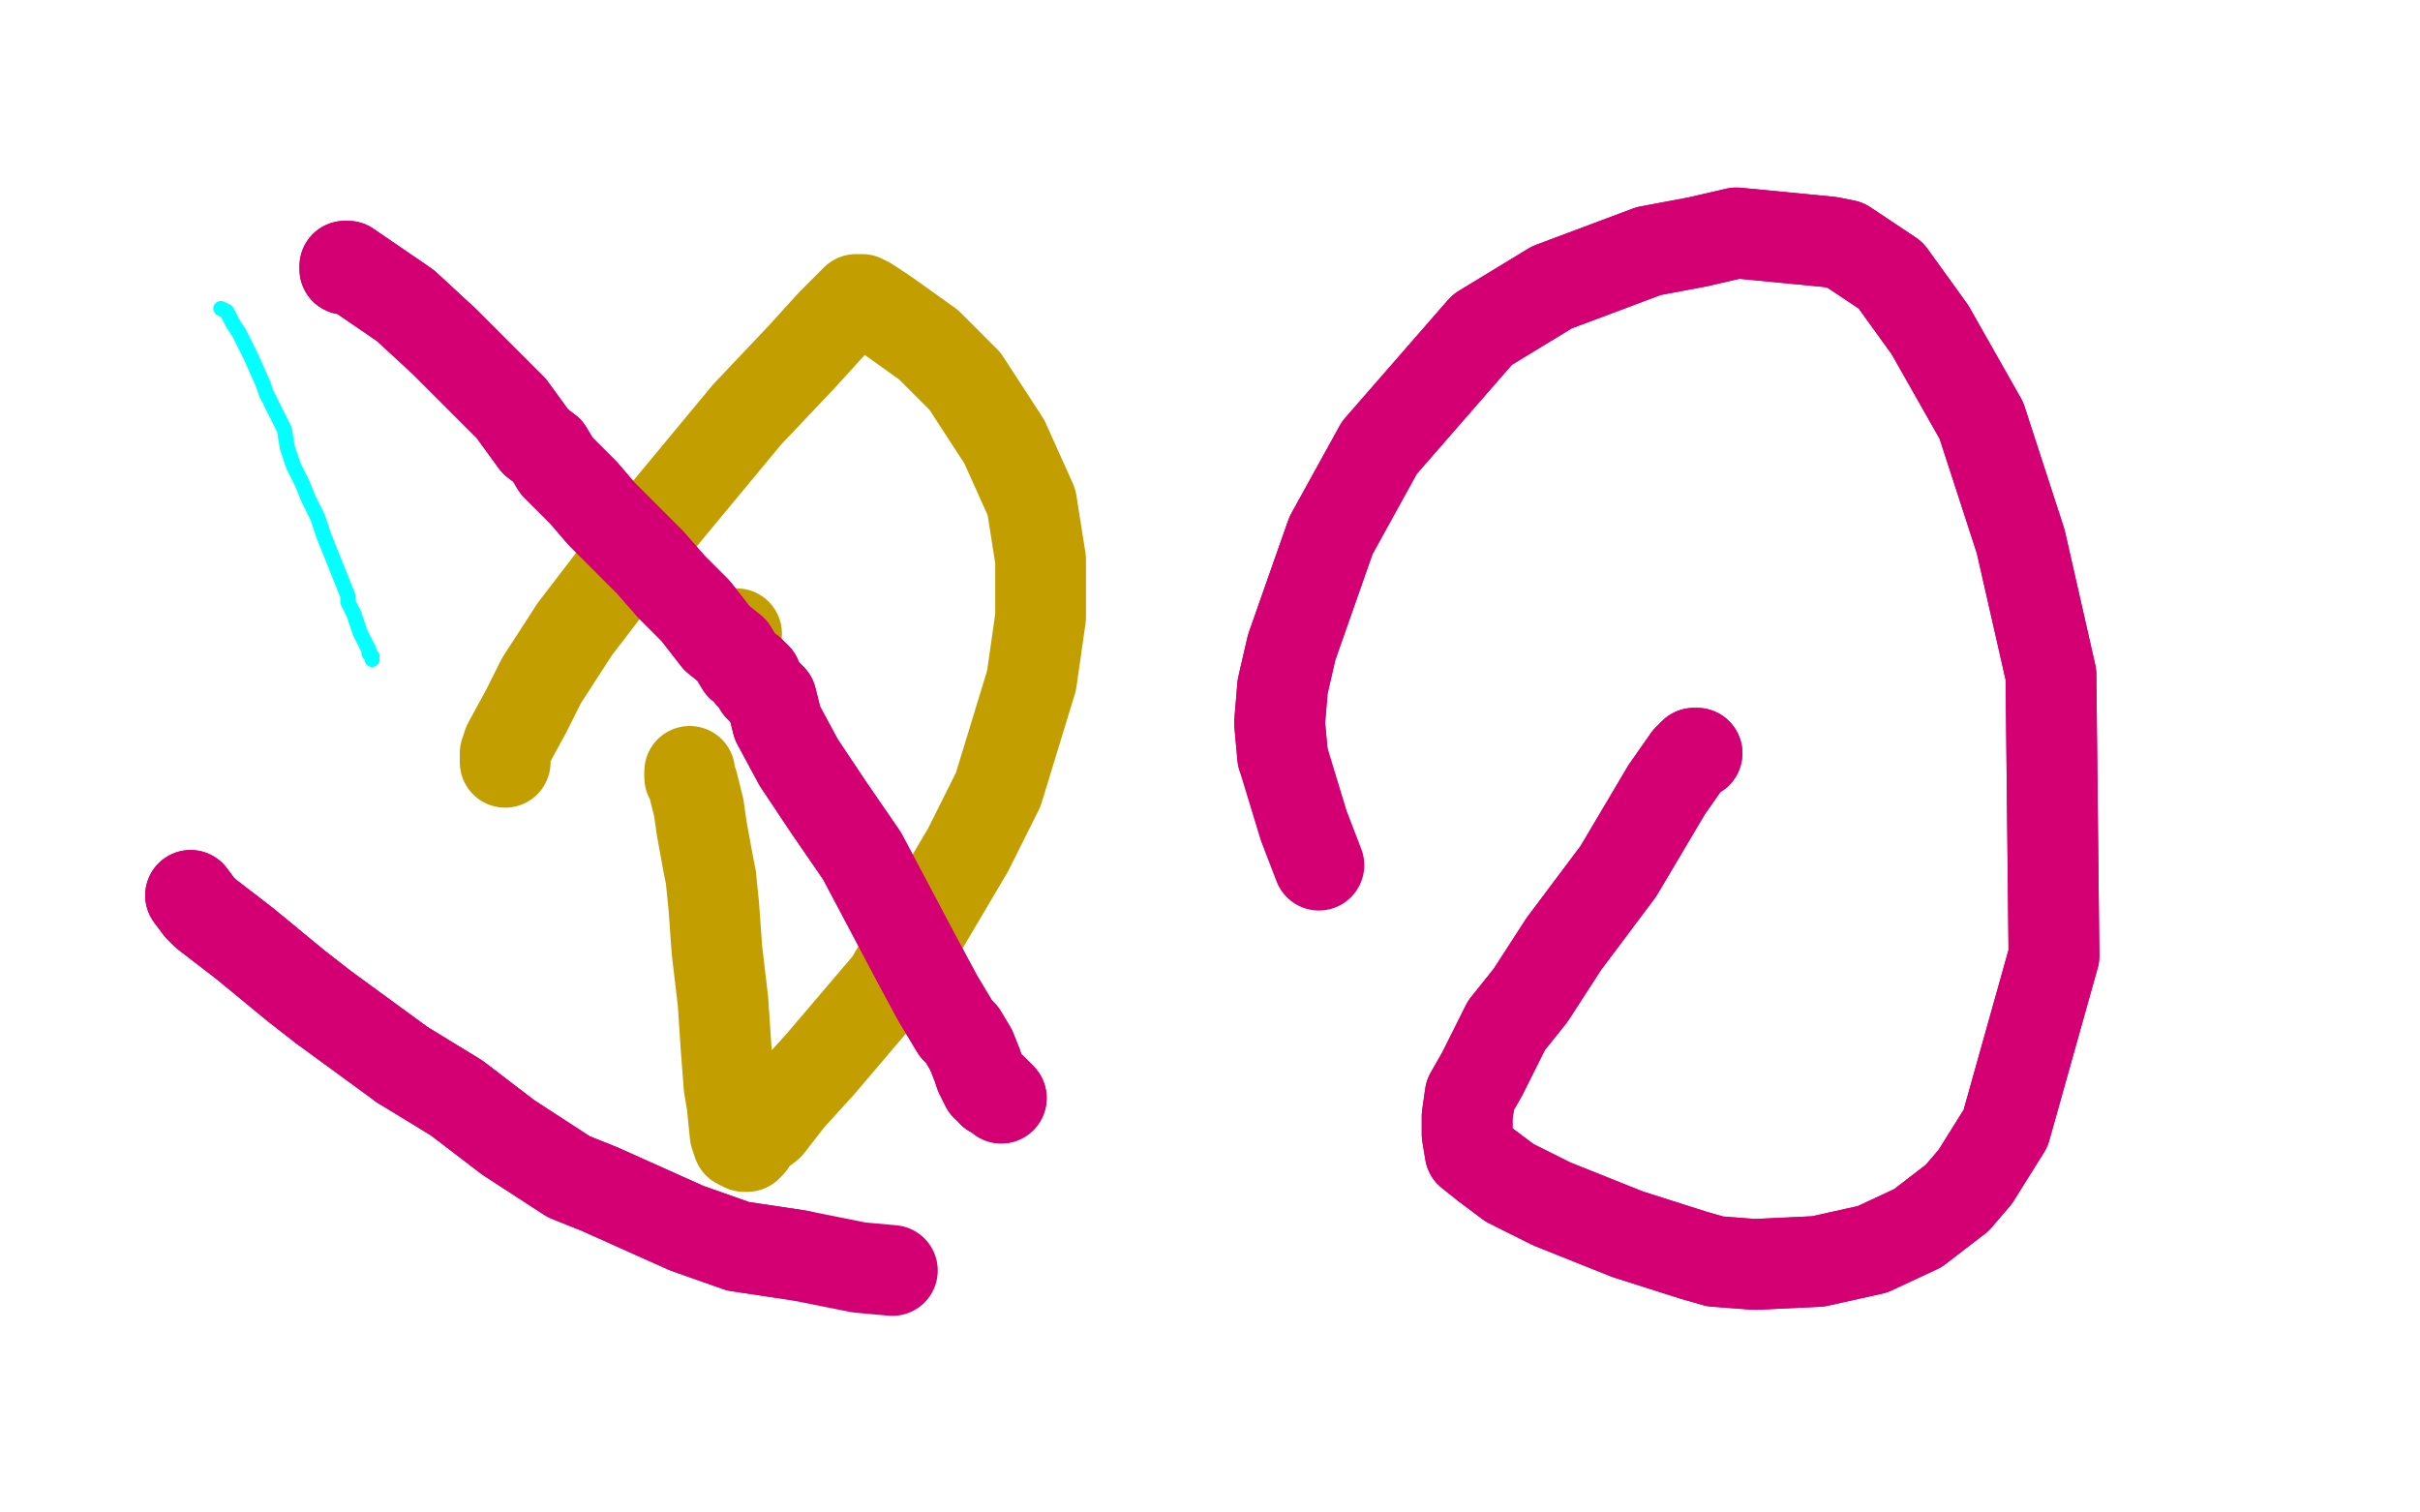
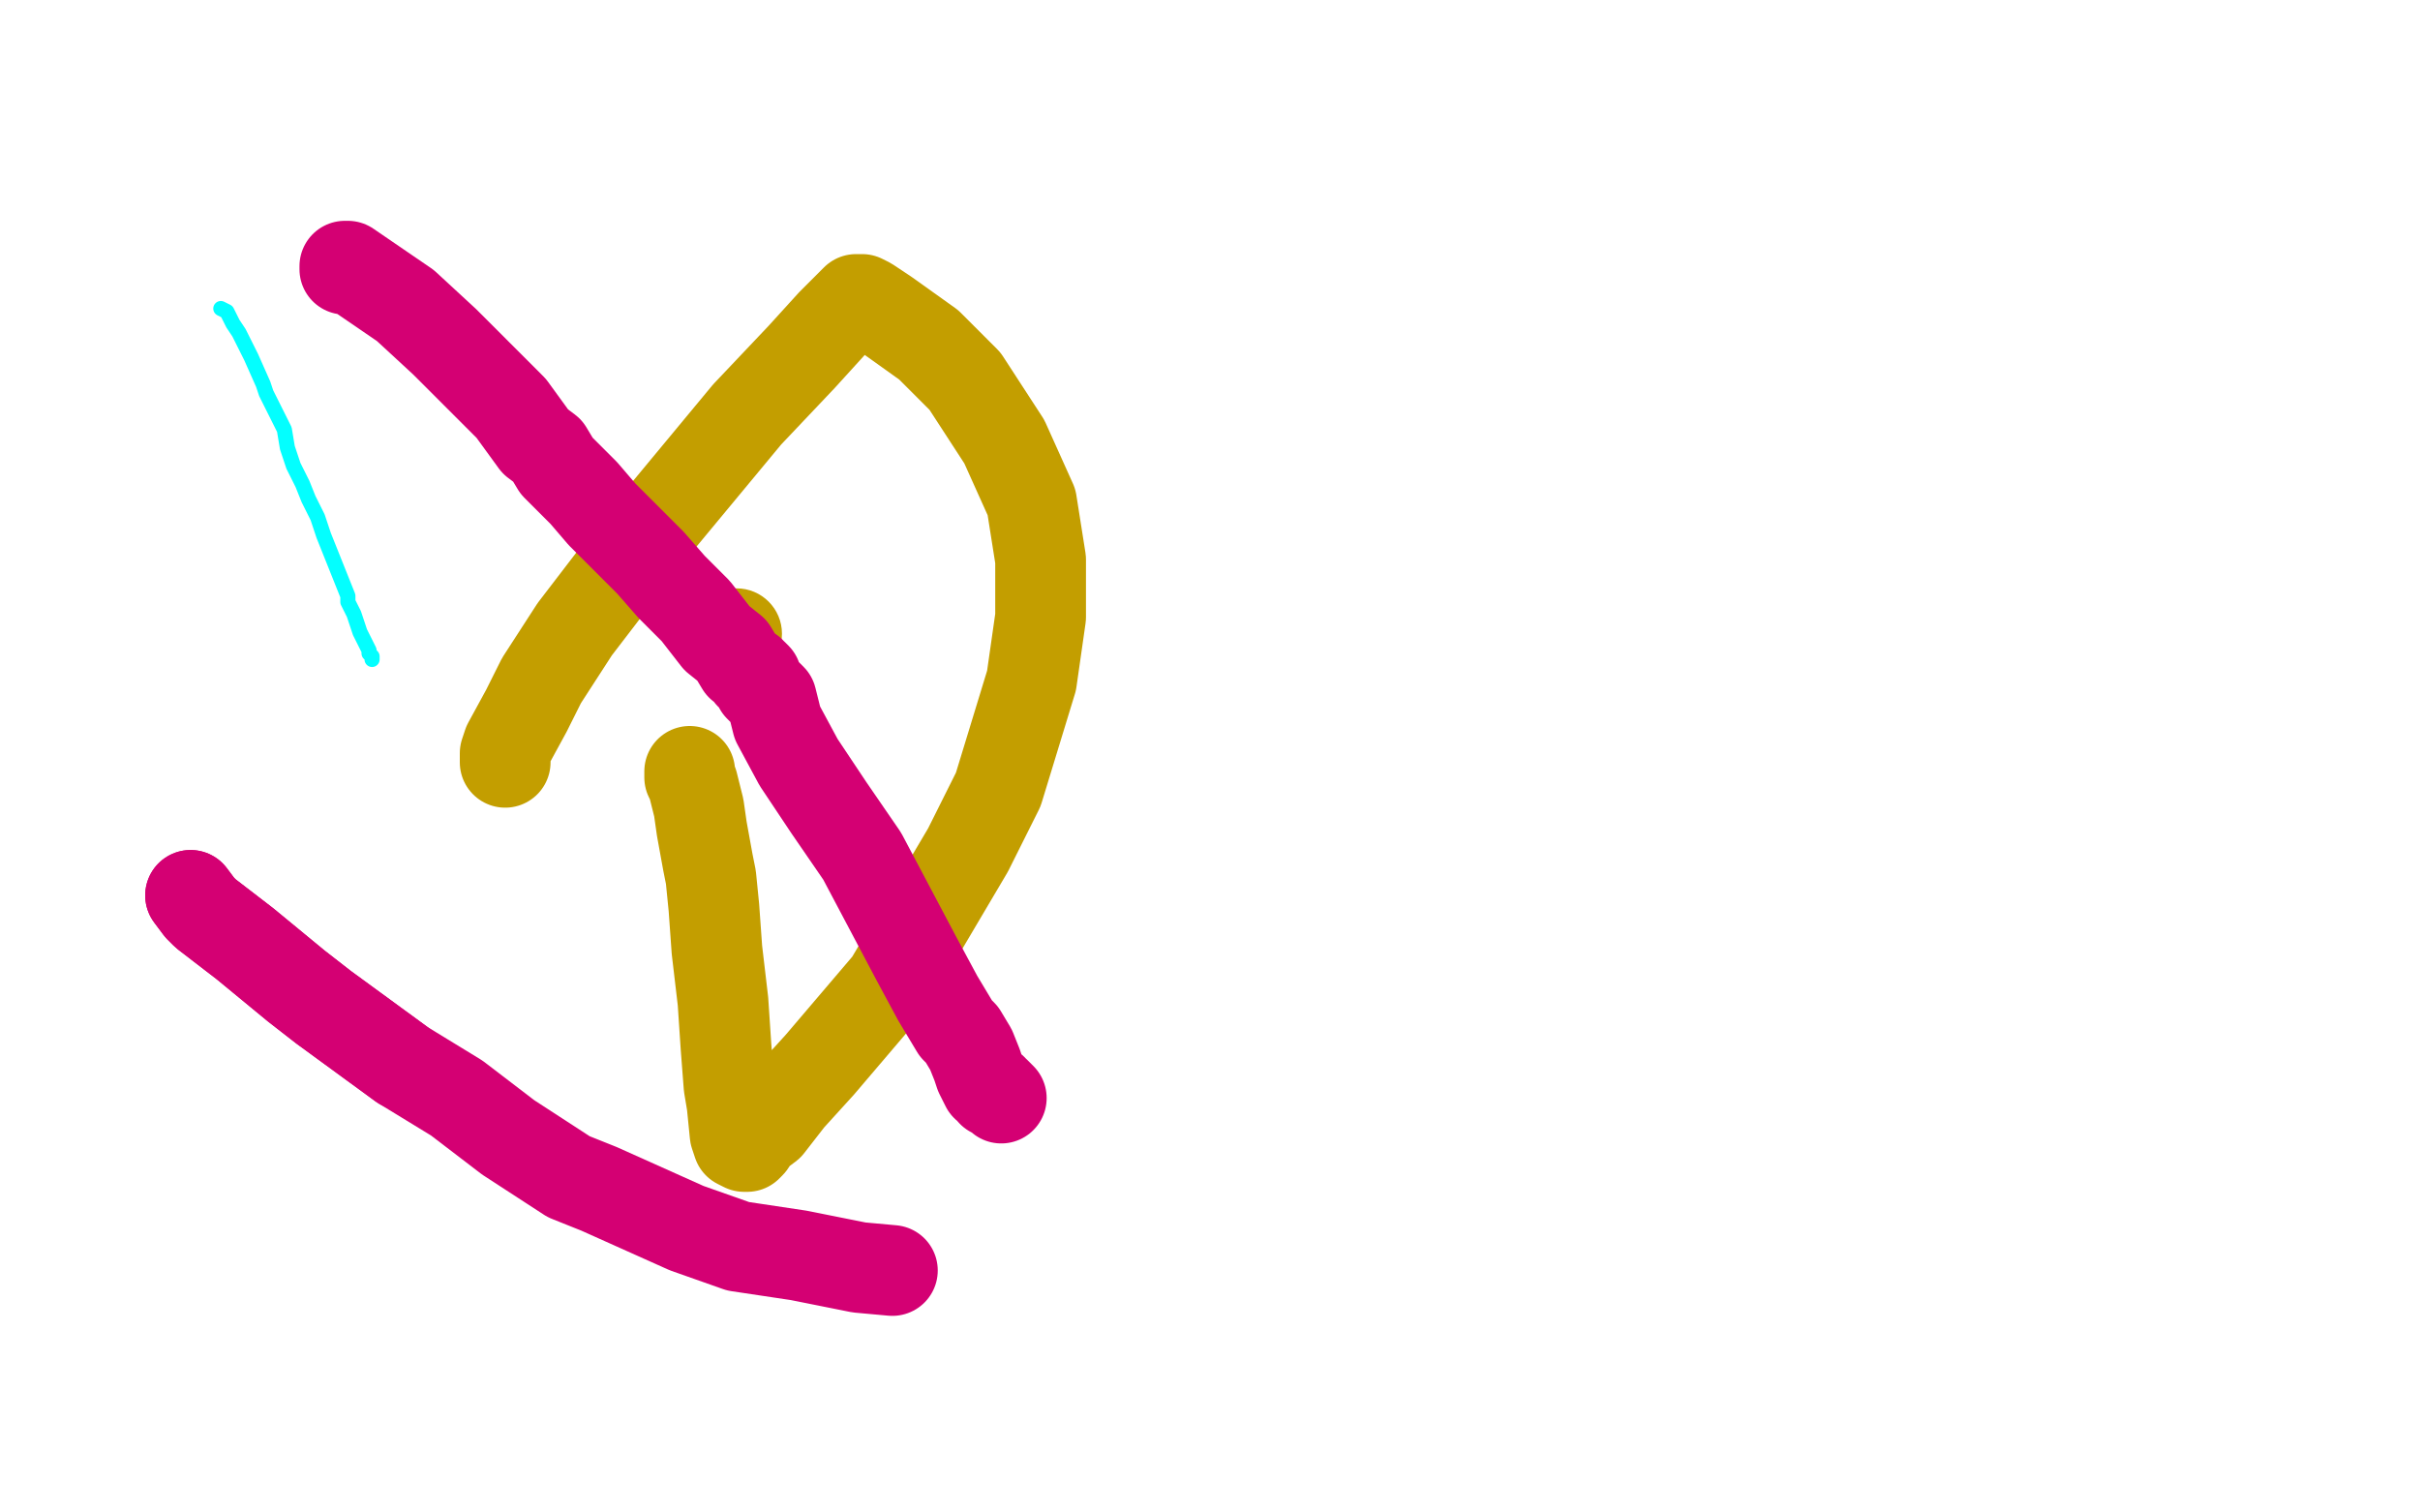
<svg xmlns="http://www.w3.org/2000/svg" width="800" height="500" version="1.1" style="stroke-antialiasing: false">
  <desc>This SVG has been created on https://colorillo.com/</desc>
-   <rect x="0" y="0" width="800" height="500" style="fill: rgb(255,255,255); stroke-width:0" />
  <circle cx="243.5" cy="209.5" r="15" style="fill: #c39e00; stroke-antialiasing: false; stroke-antialias: 0; opacity: 1.0" />
  <polyline points="167,252 167,251 167,251 167,249 167,249 168,246 168,246 174,235 174,235 179,225 179,225 190,208 190,208 213,178 213,178 247,137 265,118 275,107 281,101 283,99 285,99 287,100 293,104 307,114 319,126 332,146 341,166 344,185 344,204 341,225 330,261 320,281 294,325 271,352 261,363 254,372 250,375 248,378 247,379 246,379 244,378 243,375 242,365 241,359 240,346 239,331 237,314 236,300 235,290 234,285 232,274 231,267 230,263 229,259 228,257 228,256 228,255" style="fill: none; stroke: #c39e00; stroke-width: 30; stroke-linejoin: round; stroke-linecap: round; stroke-antialiasing: false; stroke-antialias: 0; opacity: 1.0" />
-   <polyline points="561,249 560,249 560,249 558,251 558,251 551,261 551,261 535,288 535,288 517,312 517,312 506,329 506,329 498,339 498,339 490,355 486,362 485,369 485,375 486,381 491,385 499,391 513,398 538,408 560,415 567,417 580,418 601,417 619,413 634,406 647,396 653,389 663,373 679,316 678,223 668,179 655,139 638,109 625,91 610,81 605,80 574,77 561,80 545,83 513,95 490,109 456,148 440,177 427,214 424,227 423,239 424,250" style="fill: none; stroke: #d40073; stroke-width: 30; stroke-linejoin: round; stroke-linecap: round; stroke-antialiasing: false; stroke-antialias: 0; opacity: 1.0" />
-   <polyline points="561,249 560,249 560,249 558,251 558,251 551,261 551,261 535,288 535,288 517,312 517,312 506,329 506,329 498,339 490,355 486,362 485,369 485,375 486,381 491,385 499,391 513,398 538,408 560,415 567,417 580,418 601,417 619,413 634,406 647,396 653,389 663,373 679,316 678,223 668,179 655,139 638,109 625,91 610,81 605,80 574,77 561,80 545,83 513,95 490,109 456,148 440,177 427,214 424,227 423,239 424,250 431,273 436,286" style="fill: none; stroke: #d40073; stroke-width: 30; stroke-linejoin: round; stroke-linecap: round; stroke-antialiasing: false; stroke-antialias: 0; opacity: 1.0" />
-   <polyline points="133,352 151,363 168,376 188,389 198,393 227,406 244,412 264,415" style="fill: none; stroke: #d40073; stroke-width: 30; stroke-linejoin: round; stroke-linecap: round; stroke-antialiasing: false; stroke-antialias: 0; opacity: 1.0" />
  <polyline points="63,296 66,300 66,300 68,302 68,302 81,312 81,312 98,326 98,326 107,333 107,333 133,352 151,363 168,376 188,389 198,393 227,406 244,412 264,415 284,419 295,420" style="fill: none; stroke: #d40073; stroke-width: 30; stroke-linejoin: round; stroke-linecap: round; stroke-antialiasing: false; stroke-antialias: 0; opacity: 1.0" />
  <polyline points="63,296 66,300 66,300 68,302 68,302 81,312 81,312 98,326 98,326 107,333 107,333 133,352 133,352" style="fill: none; stroke: #d40073; stroke-width: 30; stroke-linejoin: round; stroke-linecap: round; stroke-antialiasing: false; stroke-antialias: 0; opacity: 1.0" />
  <polyline points="114,89 114,88 114,88 115,88 115,88 134,101 134,101 147,113 147,113 169,135 177,146 181,149 184,154 188,158 193,163 199,170 207,178 215,186 222,194 230,202 237,211 242,215 245,220 248,222 248,223 249,223 250,224 251,227 252,228 255,231 257,239 264,252 274,267 285,283 294,300 303,317 310,330 316,340 318,342 321,347 323,352 324,355 325,357 326,359 328,360 328,361 329,361 330,362 331,363" style="fill: none; stroke: #d40073; stroke-width: 30; stroke-linejoin: round; stroke-linecap: round; stroke-antialiasing: false; stroke-antialias: 0; opacity: 1.0" />
-   <polyline points="114,89 114,88 114,88 115,88 115,88 134,101 134,101 147,113 169,135 177,146 181,149 184,154 188,158 193,163 199,170 207,178 215,186 222,194 230,202 237,211 242,215 245,220 248,222 248,223 249,223 250,224 251,227 252,228 255,231 257,239 264,252 274,267 285,283 294,300 303,317 310,330 316,340 318,342 321,347 323,352 324,355 325,357 326,359 328,360 328,361 329,361 330,362 331,363" style="fill: none; stroke: #d40073; stroke-width: 30; stroke-linejoin: round; stroke-linecap: round; stroke-antialiasing: false; stroke-antialias: 0; opacity: 1.0" />
  <polyline points="73,102 73,102 75,103 76,105 77,107 79,110 81,114 83,118 87,127 88,130 91,136 94,142 95,148 97,154 100,160 102,165 105,171 107,177 109,182 111,187 113,192 115,197 115,199 117,203 118,206 119,209 120,211 121,213 122,215 122,216 123,217 123,218" style="fill: none; stroke: #03ffff; stroke-width: 5; stroke-linejoin: round; stroke-linecap: round; stroke-antialiasing: false; stroke-antialias: 0; opacity: 1.0" />
</svg>